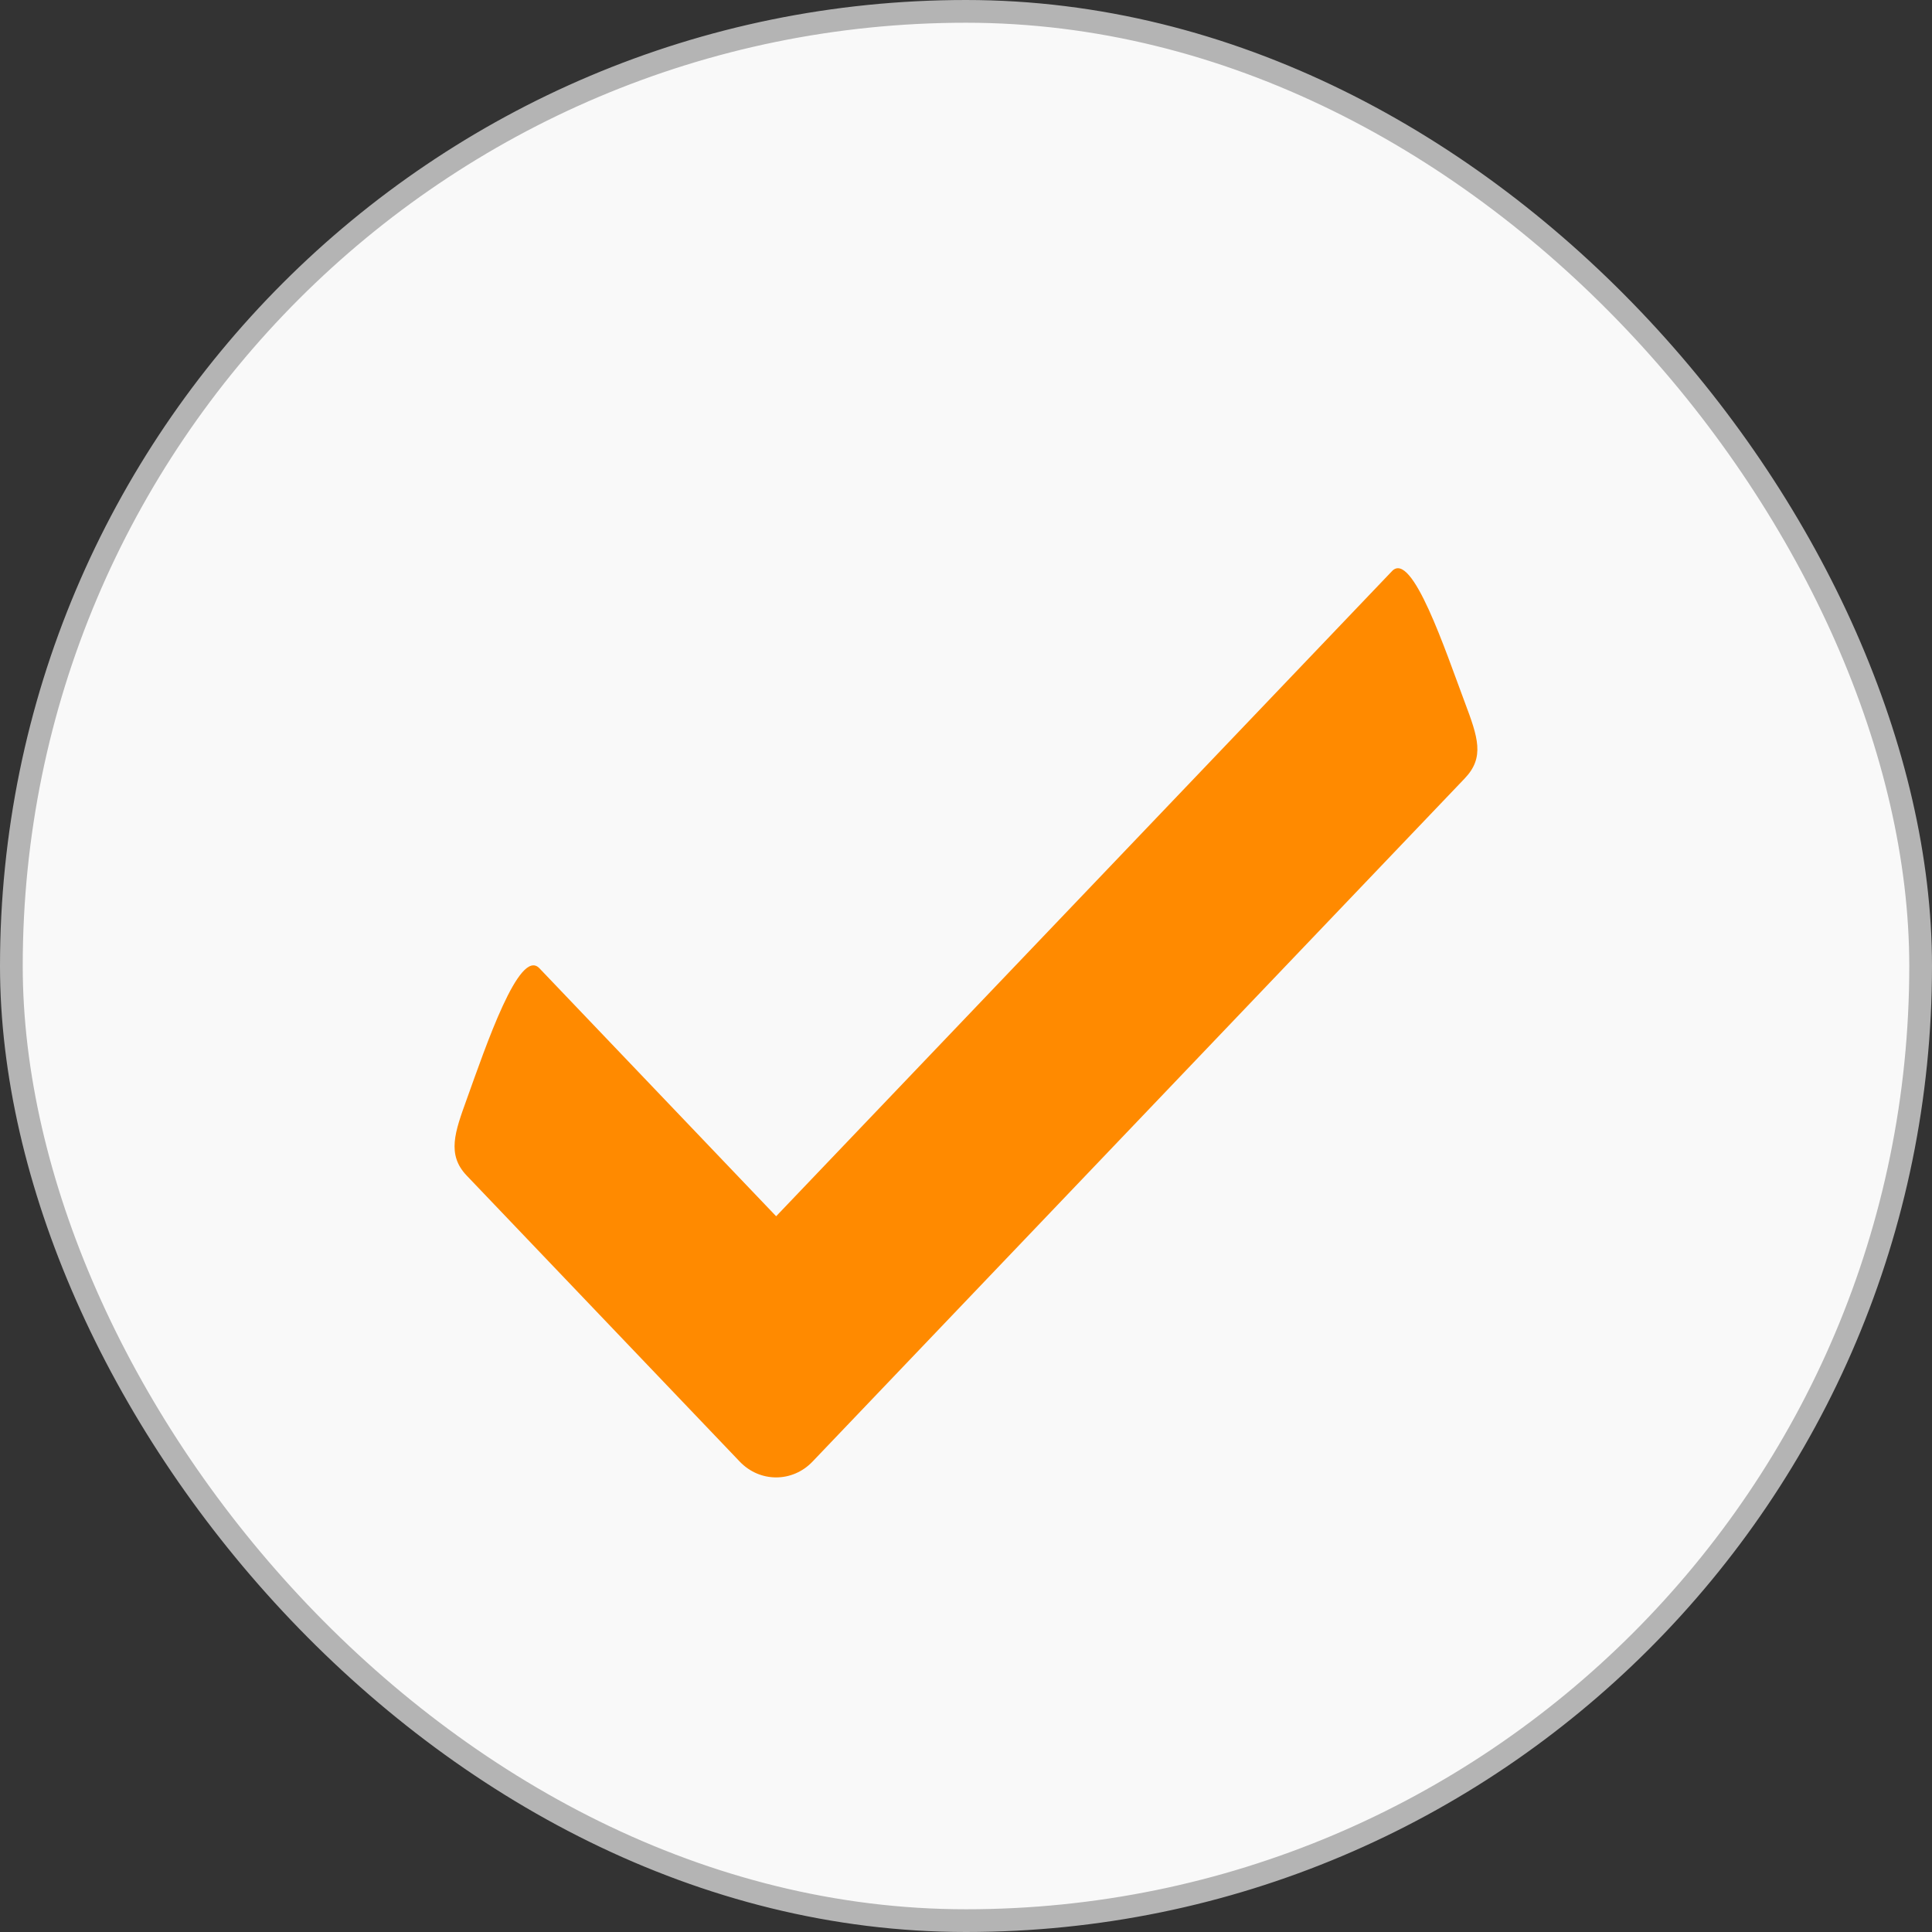
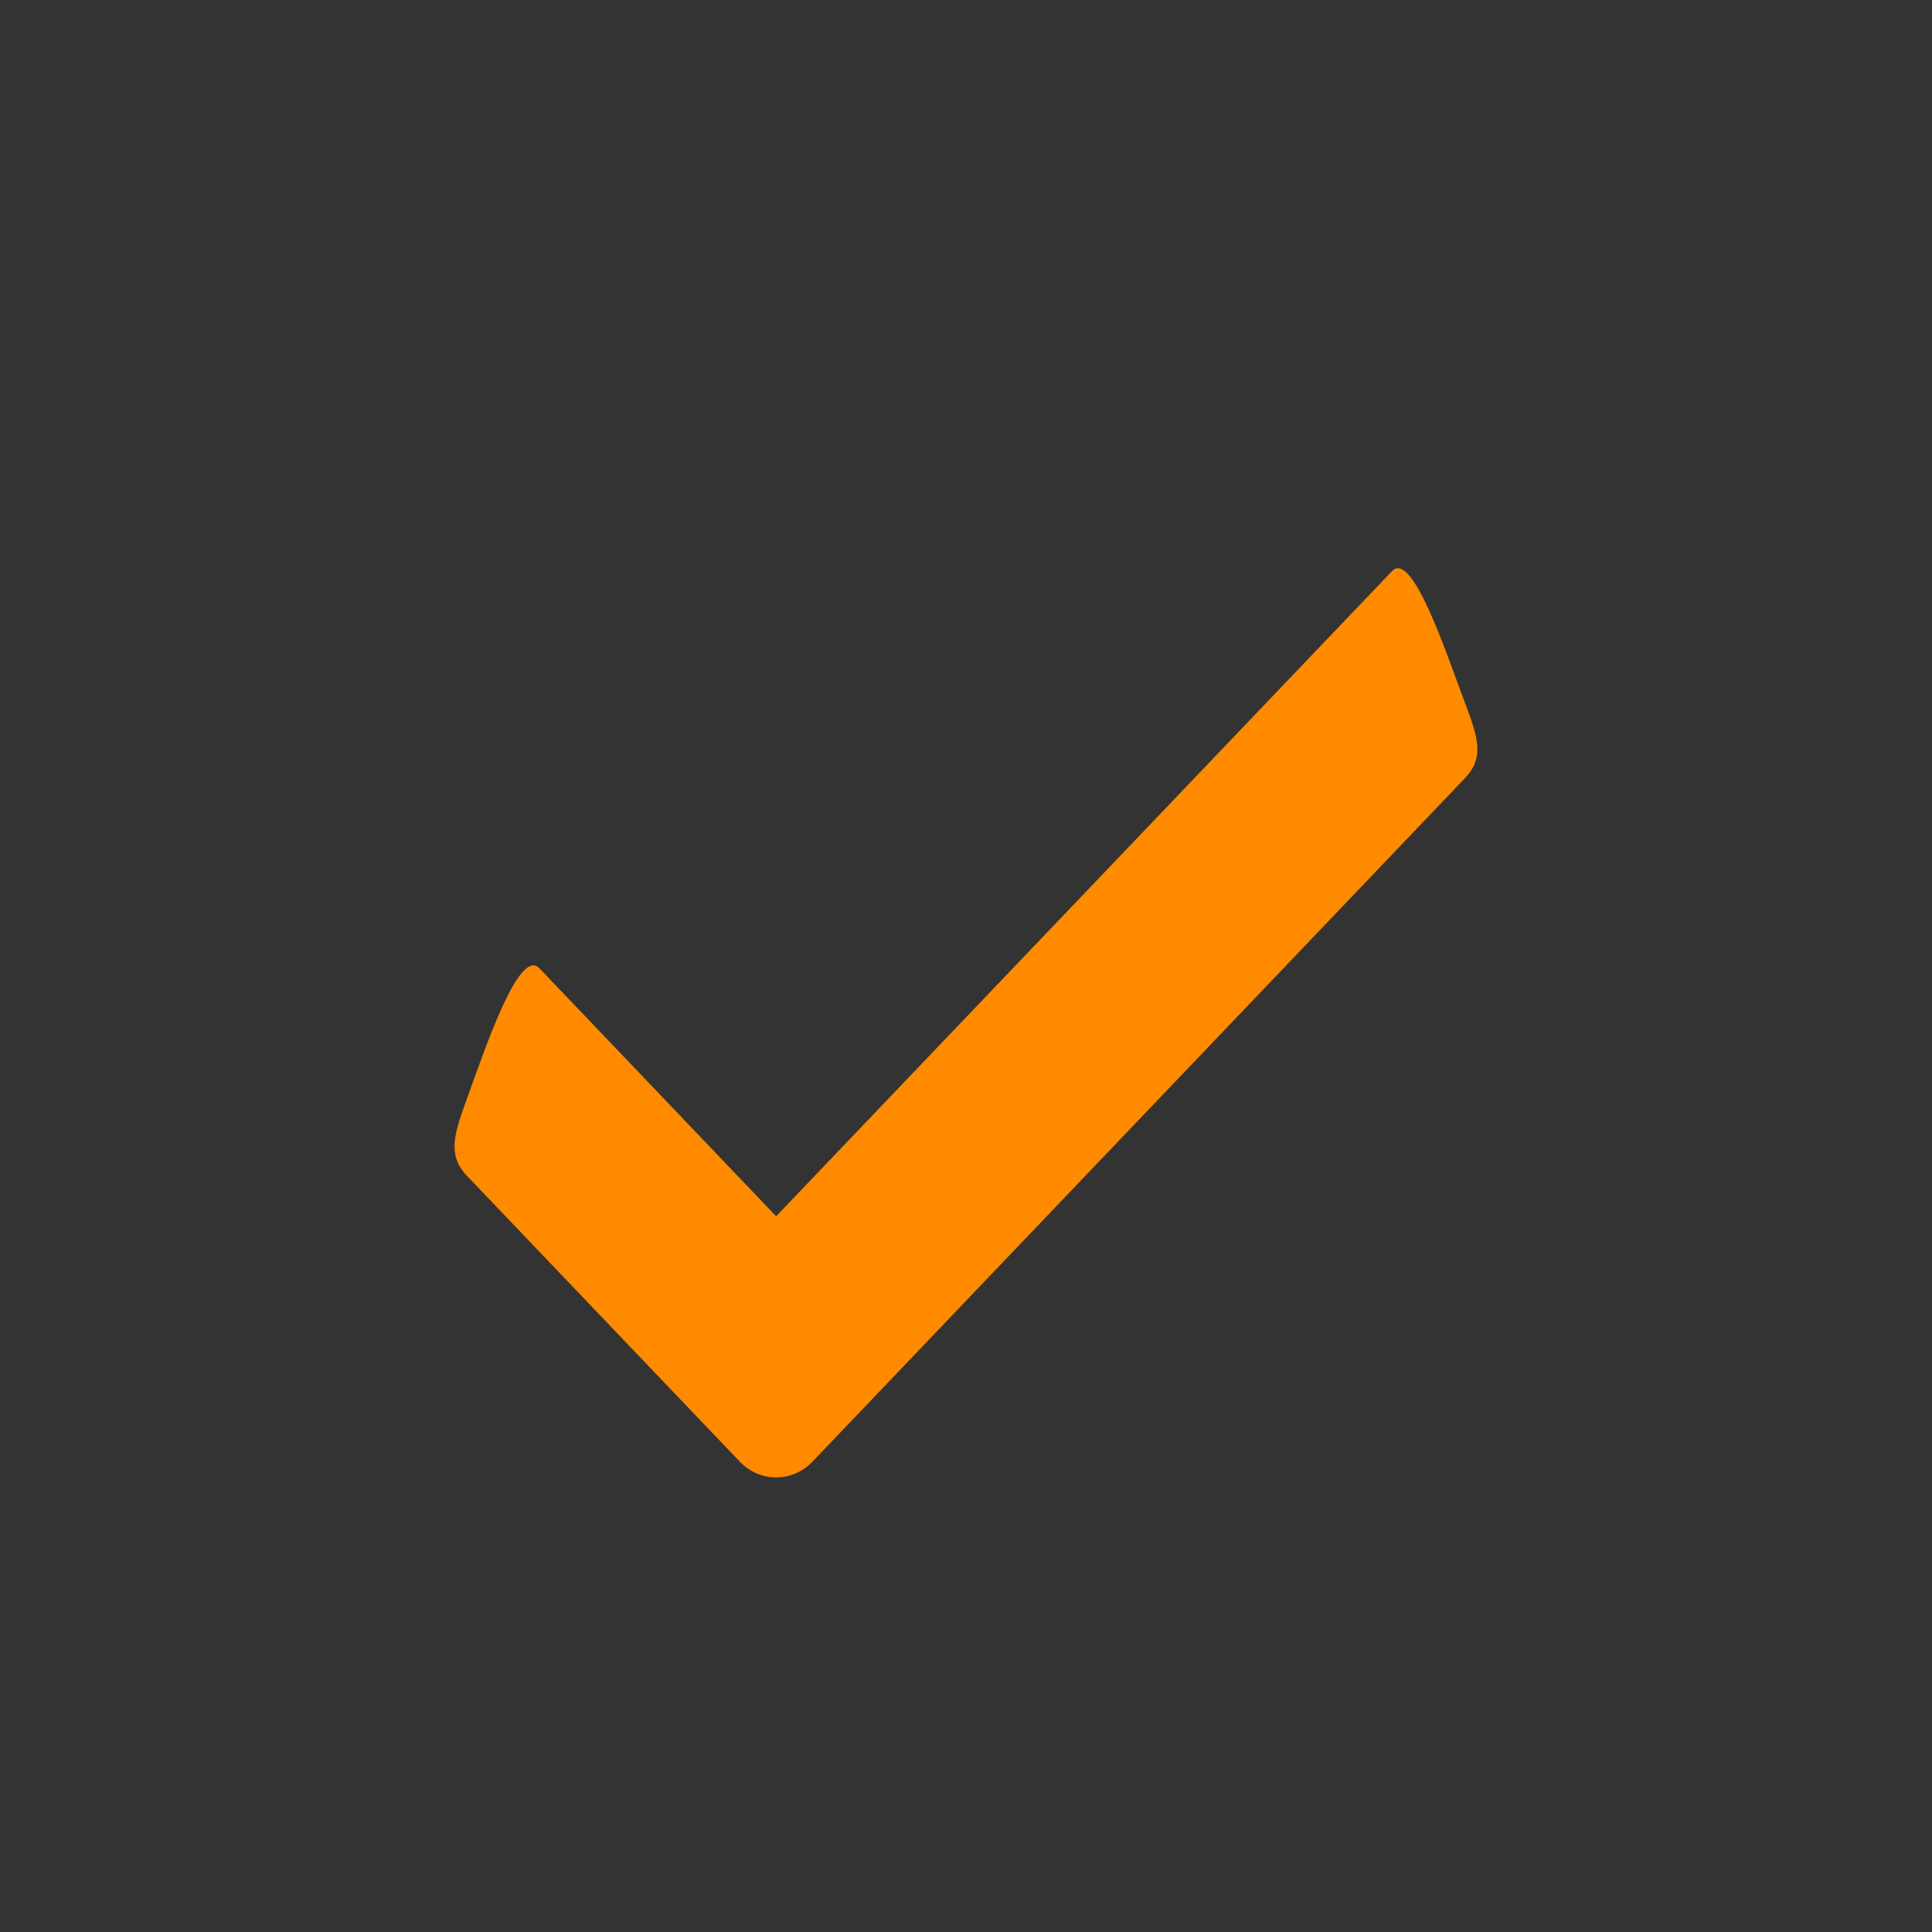
<svg xmlns="http://www.w3.org/2000/svg" width="85" height="85" viewBox="0 0 85 85" fill="none">
  <rect x="0" y="0" width="85" height="85" fill="#333333" stroke="none" />
-   <rect x="0.5" y="0.5" width="84" height="84" rx="42" fill="#F9F9F9" stroke="#B4B4B4" />
  <path d="M64.443 30.895C63.598 28.646 62.128 24.199 61.245 25.125C50.662 36.21 44.729 42.425 34.147 53.51C30.079 49.249 27.798 46.86 23.731 42.599C22.848 41.674 21.378 46.021 20.532 48.37C20.017 49.799 19.649 50.795 20.532 51.72L32.547 64.306C33.43 65.231 34.863 65.231 35.746 64.306L64.443 34.246C65.326 33.32 65.027 32.448 64.443 30.895Z" fill="#ff8a00" />
</svg>